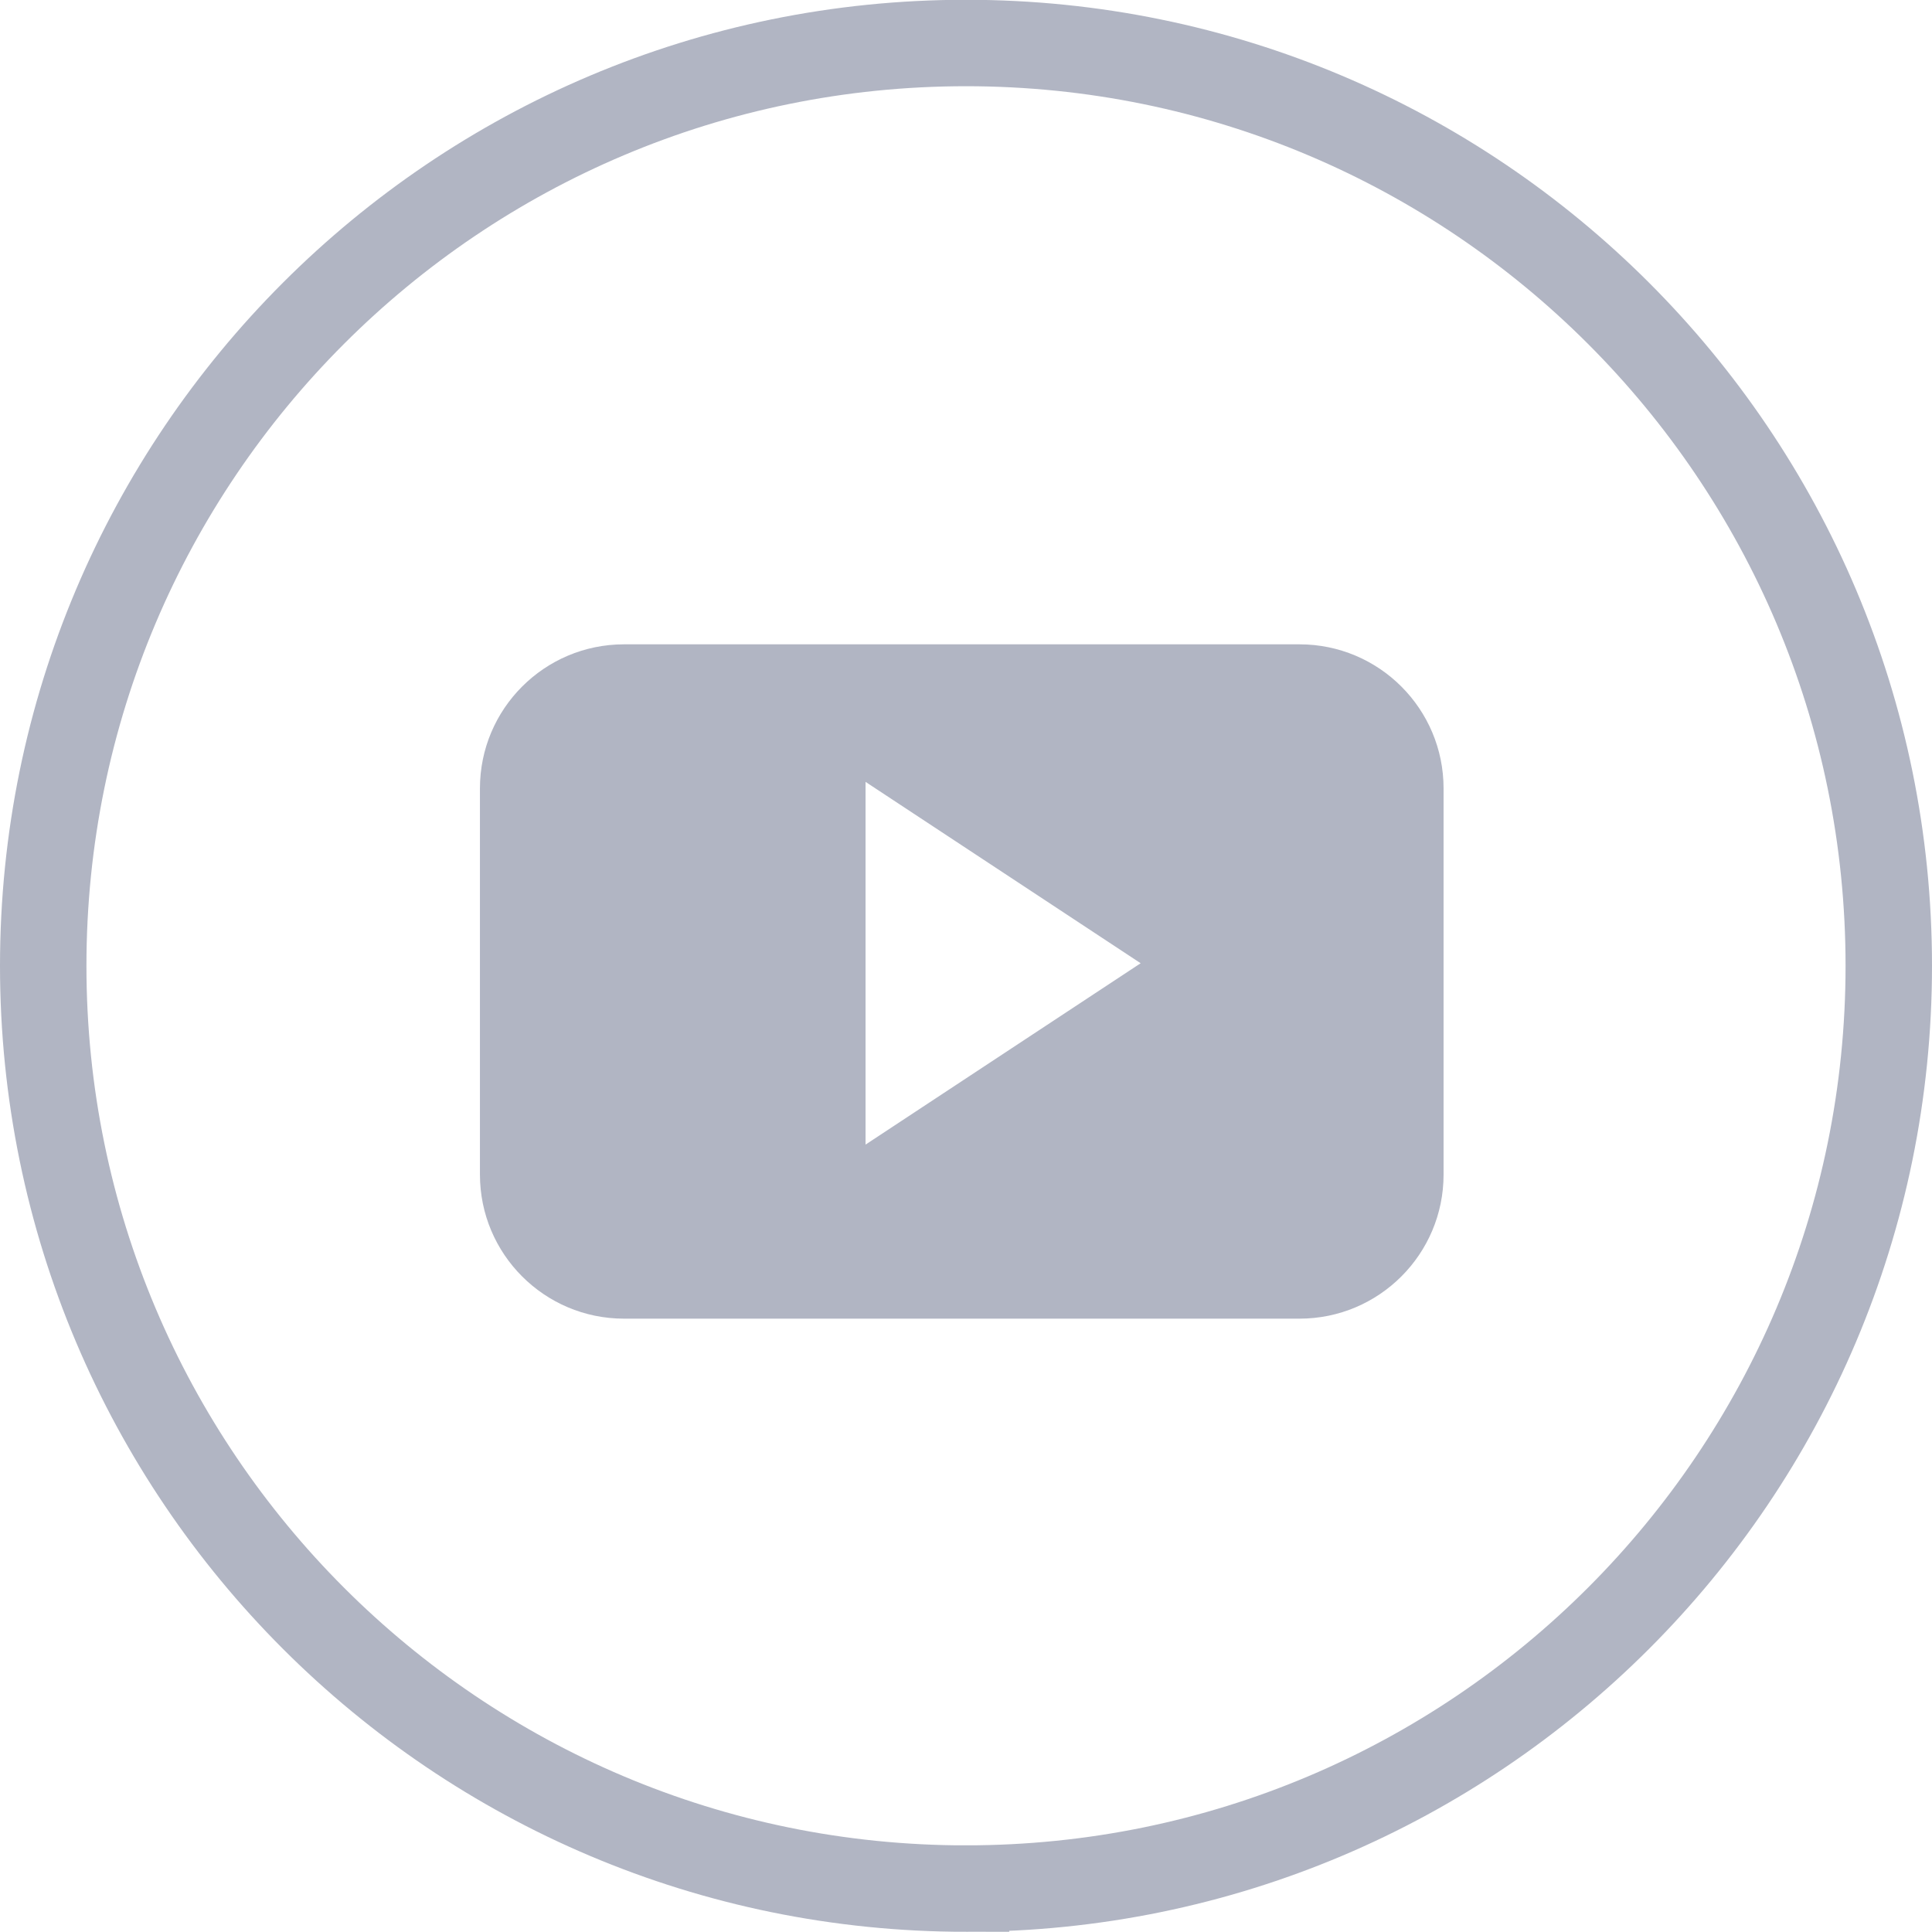
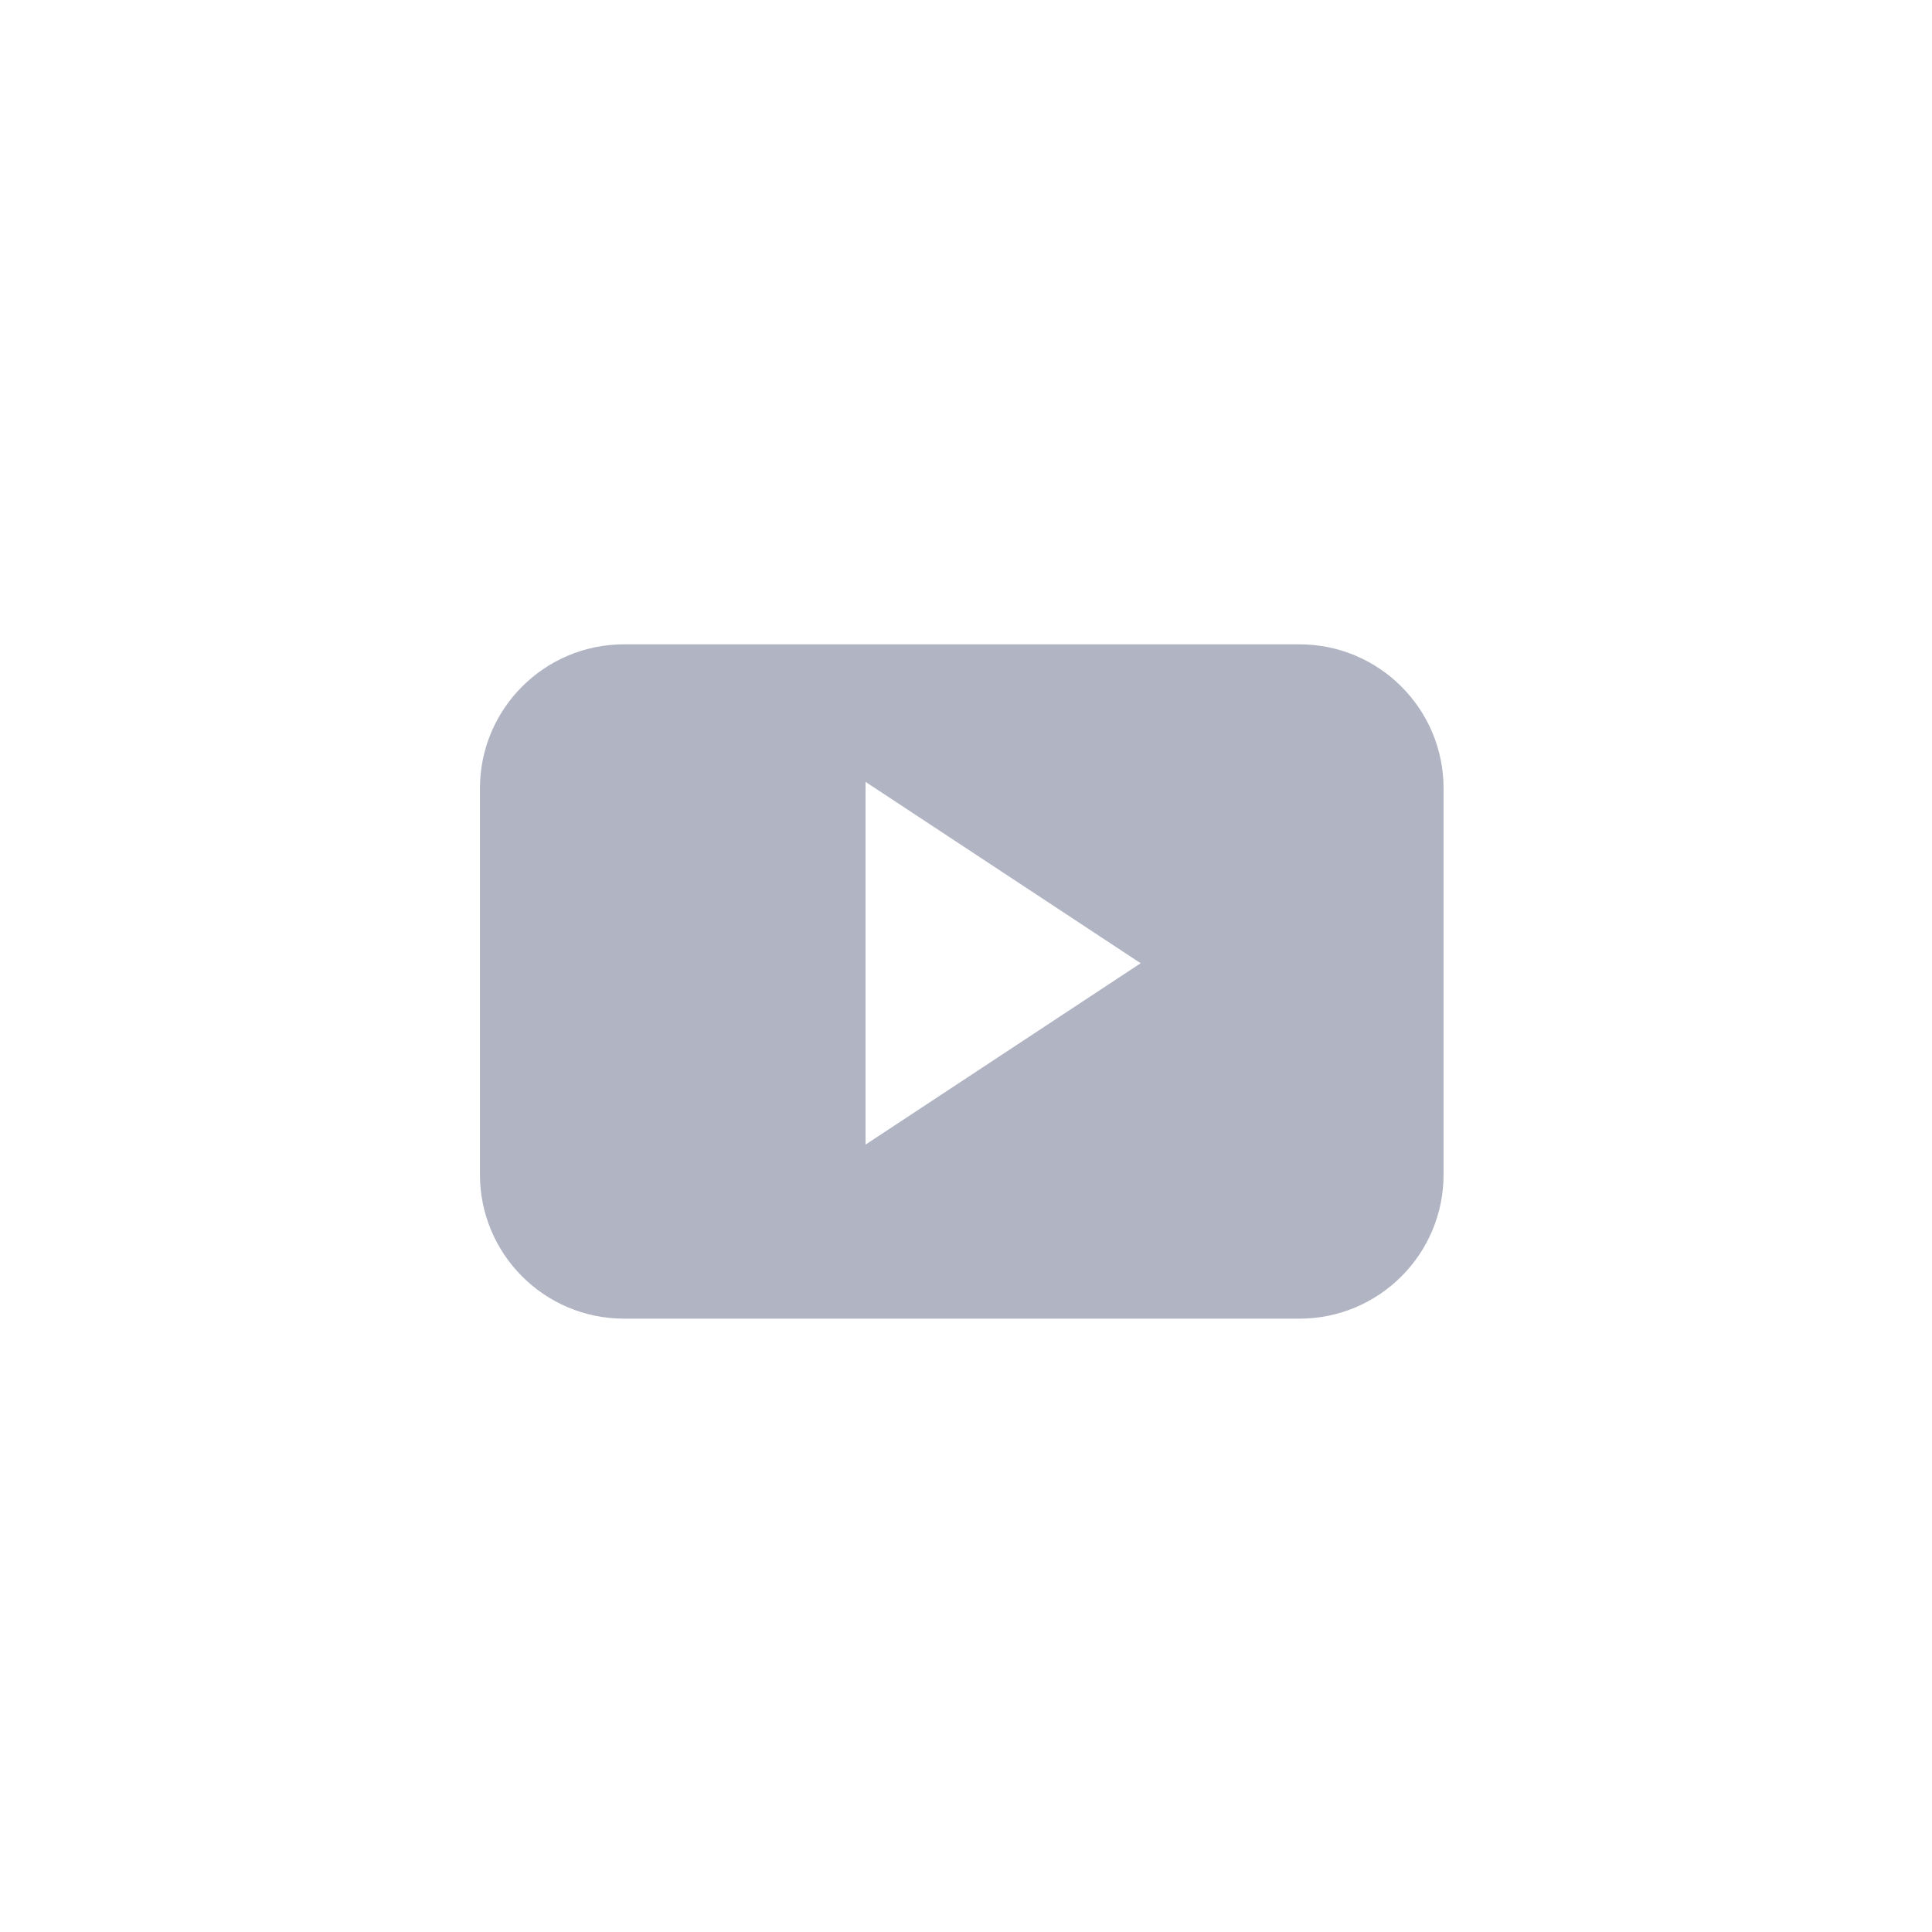
<svg xmlns="http://www.w3.org/2000/svg" width="9.79mm" height="9.79mm" viewBox="0 0 9.79 9.79" version="1.1" id="svg7160" xml:space="preserve">
  <title id="title8973">Youtube</title>
  <defs id="defs7157" />
  <g id="layer1" transform="translate(-88.635,-111.288)">
-     <path d="m 93.53,120.858 v 0 c -2.582,0 -4.676,-2.093 -4.676,-4.676 v -1.1e-4 c 0,-2.582 2.093,-4.676 4.676,-4.676 2.582,0 4.676,2.093 4.676,4.676 0,2.582 -2.093,4.676 -4.676,4.676 z" style="fill:none;stroke:#b1b5c3;stroke-width:0.438;stroke-linecap:butt;stroke-linejoin:miter;stroke-miterlimit:10;stroke-dasharray:none;stroke-opacity:1" id="path777" />
    <path d="m 93.021,117.088 v -1.838 l 1.394,0.919 z m 2.929,-1.805 c 0,-0.403 -0.327,-0.73 -0.73,-0.73 h -3.423 c -0.403,0 -0.73,0.327 -0.73,0.73 v 1.957 c 0,0.403 0.327,0.73 0.73,0.73 h 3.423 c 0.403,0 0.73,-0.327 0.73,-0.73 z" style="fill:#b1b5c3;fill-opacity:1;fill-rule:evenodd;stroke:none;stroke-width:0.109" id="path781" />
  </g>
</svg>